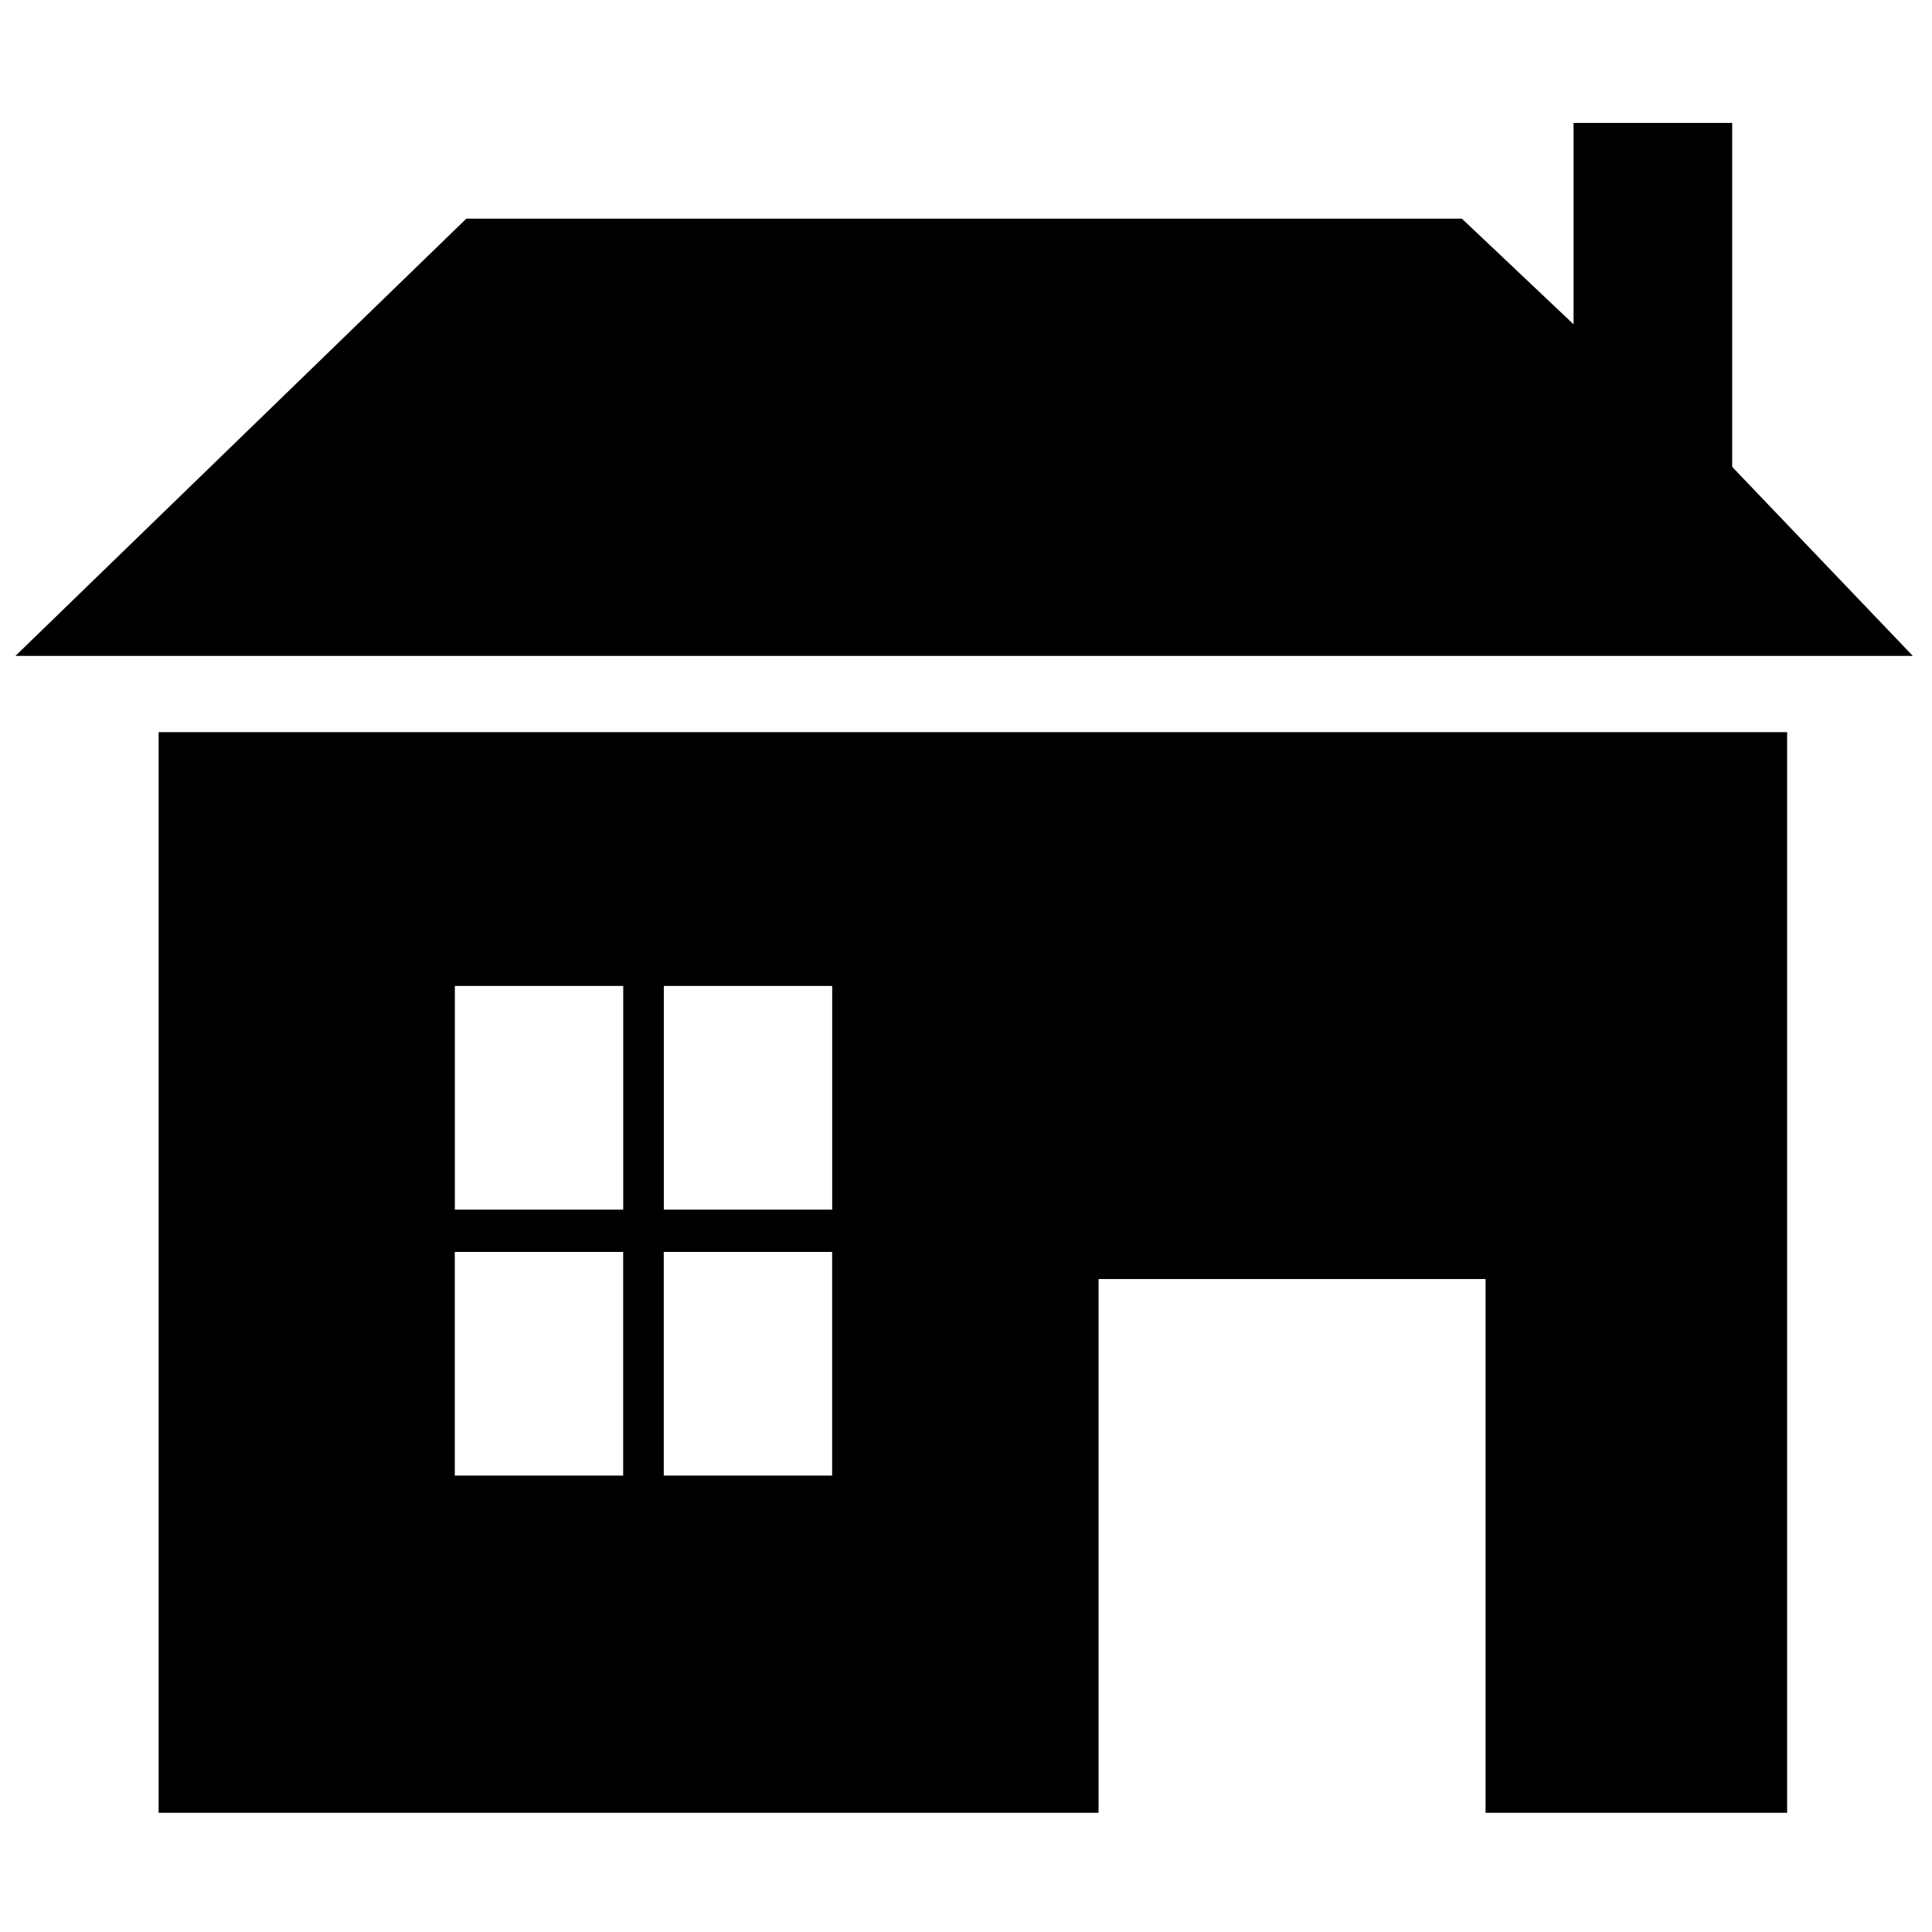
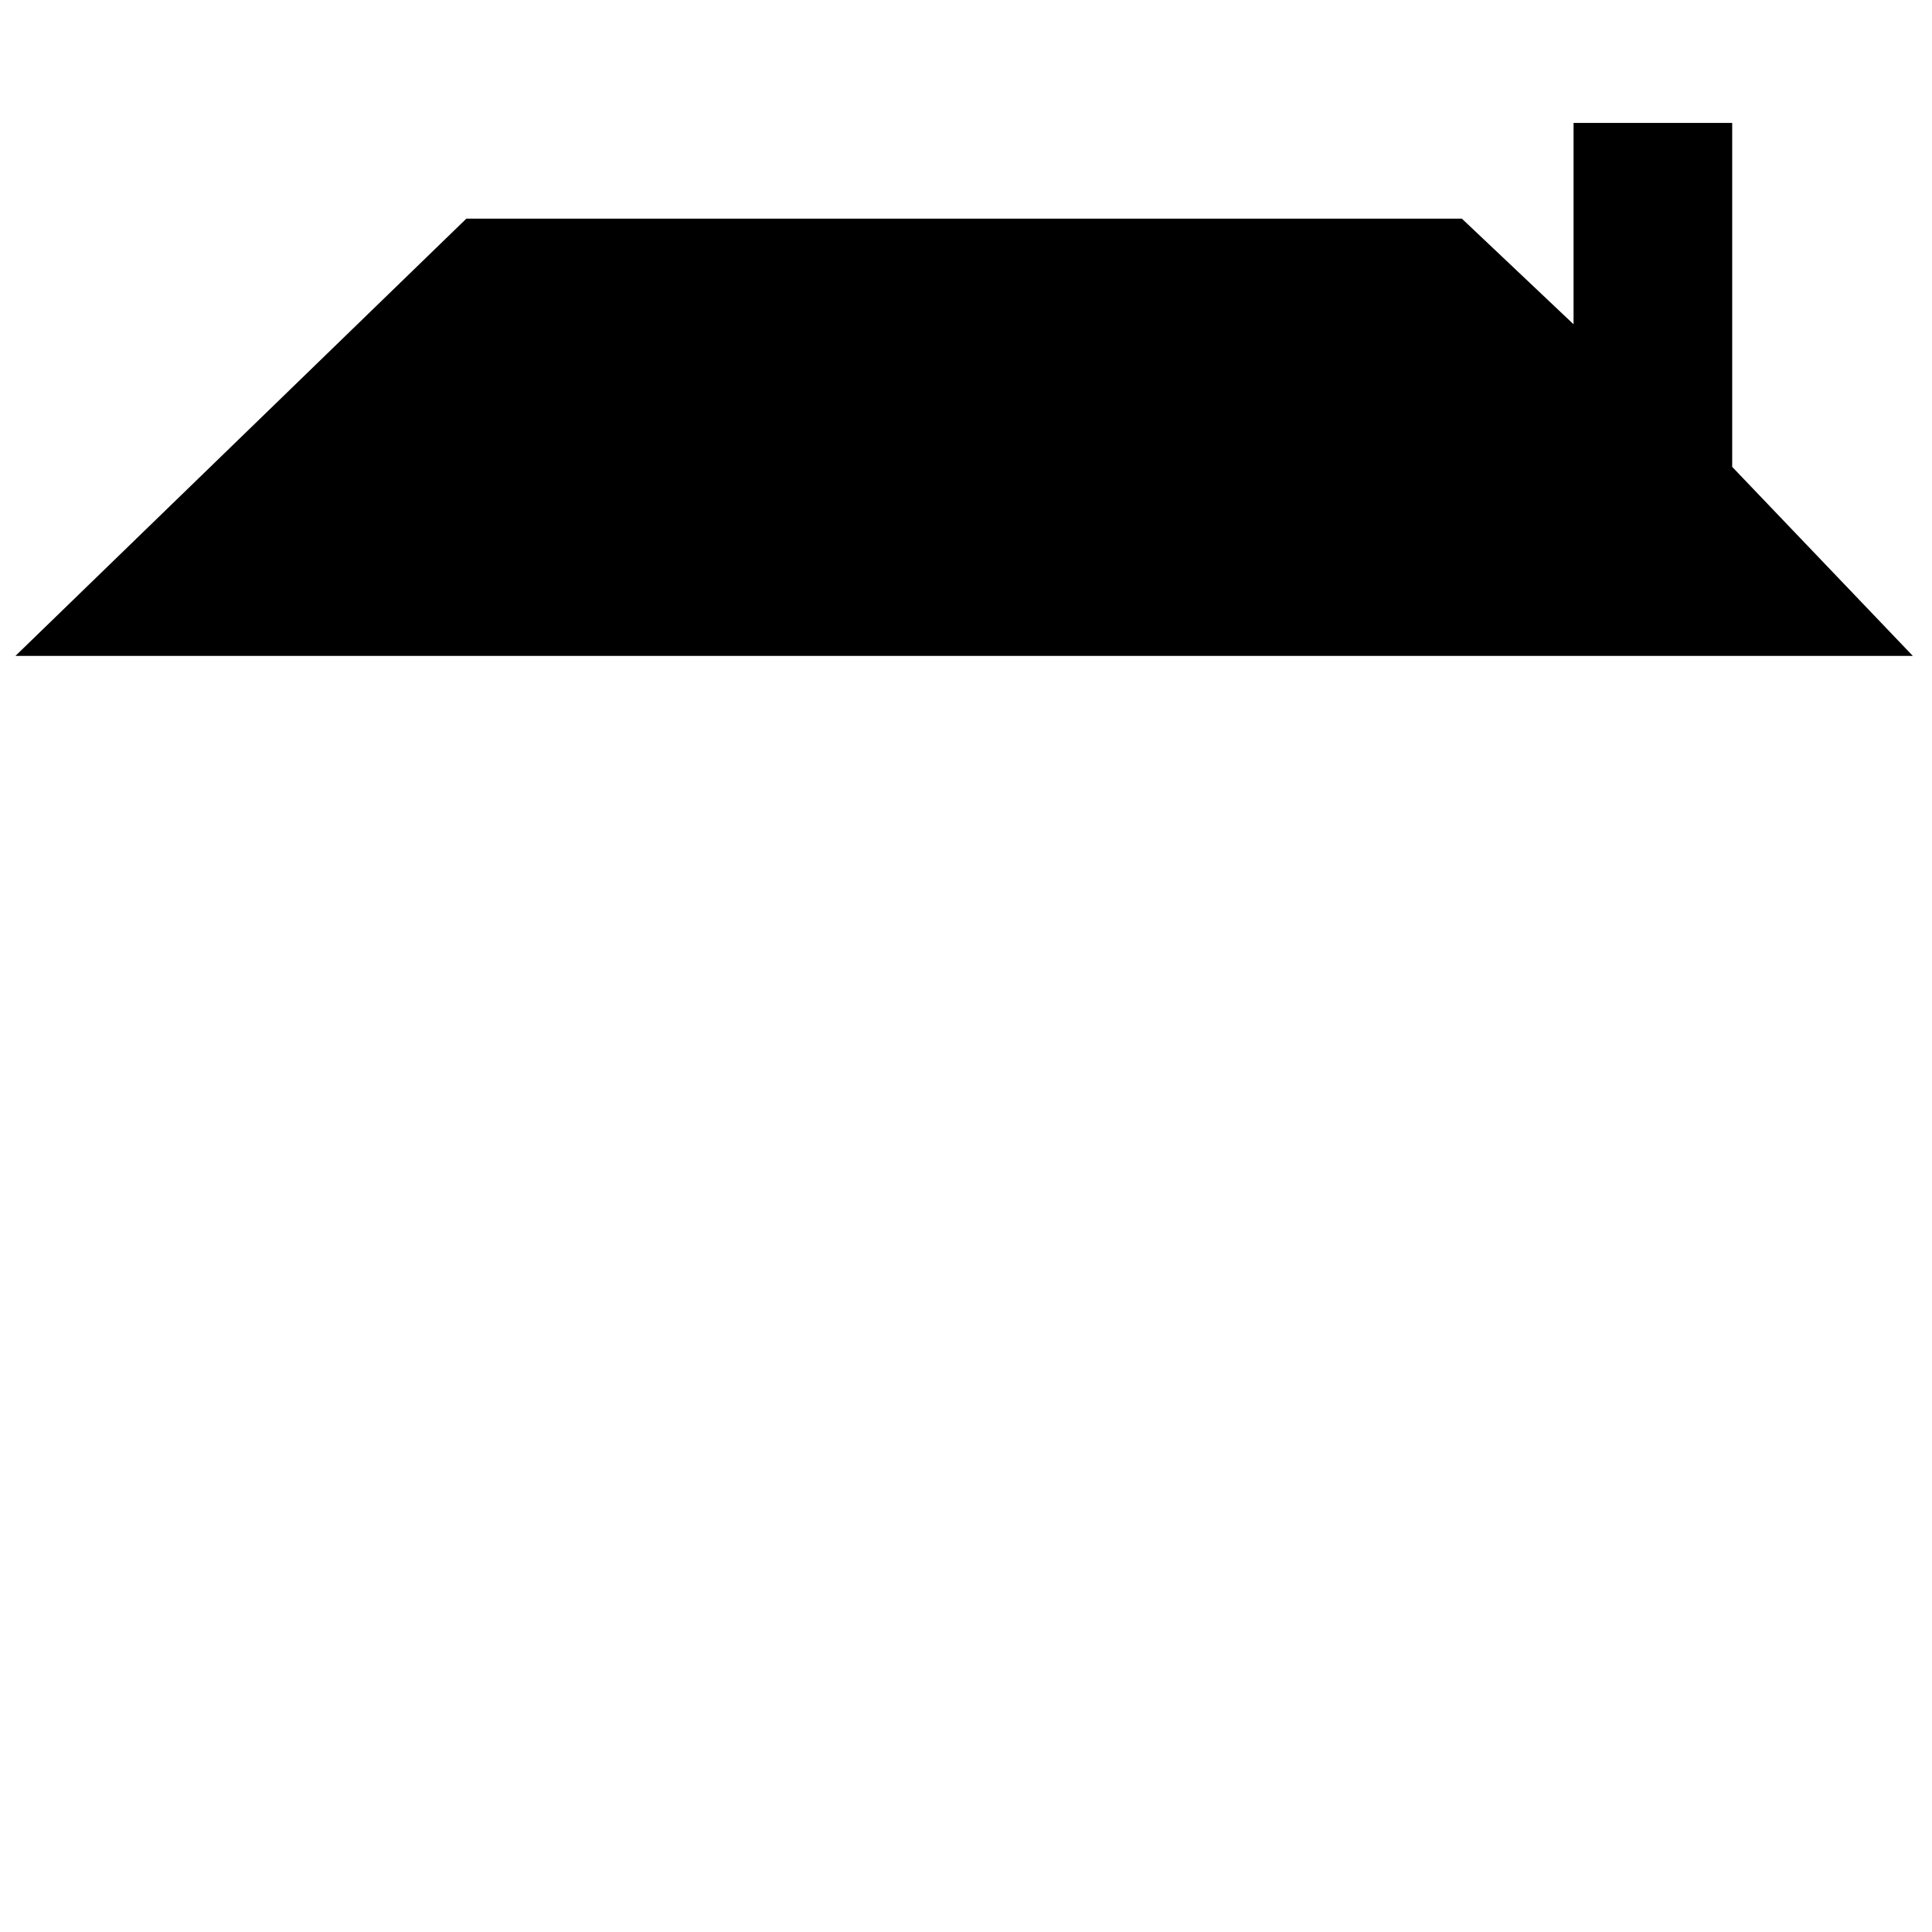
<svg xmlns="http://www.w3.org/2000/svg" width="800px" height="800px" version="1.1" viewBox="144 144 512 512">
  <defs>
    <clipPath id="a">
      <path d="m148.09 176h502.91v142h-502.91z" />
    </clipPath>
  </defs>
-   <path d="m264.54 405.29h44.621v59.273h-44.621zm-0.016 70.48h44.621v59.27h-44.621zm55.379 0h44.621v59.27h-44.621zm0.016-70.48h44.621v59.273h-44.621zm-133.88-67.266v286.38h249.09v-141.45h102.56v141.45h79.922l-0.004-286.38z" fill-rule="evenodd" />
  <g clip-path="url(#a)">
    <path d="m561.01 176.58h42.039v91.148l47.871 50.094h-502.83l119.5-115.88h263.82l29.598 27.992z" fill-rule="evenodd" />
  </g>
</svg>